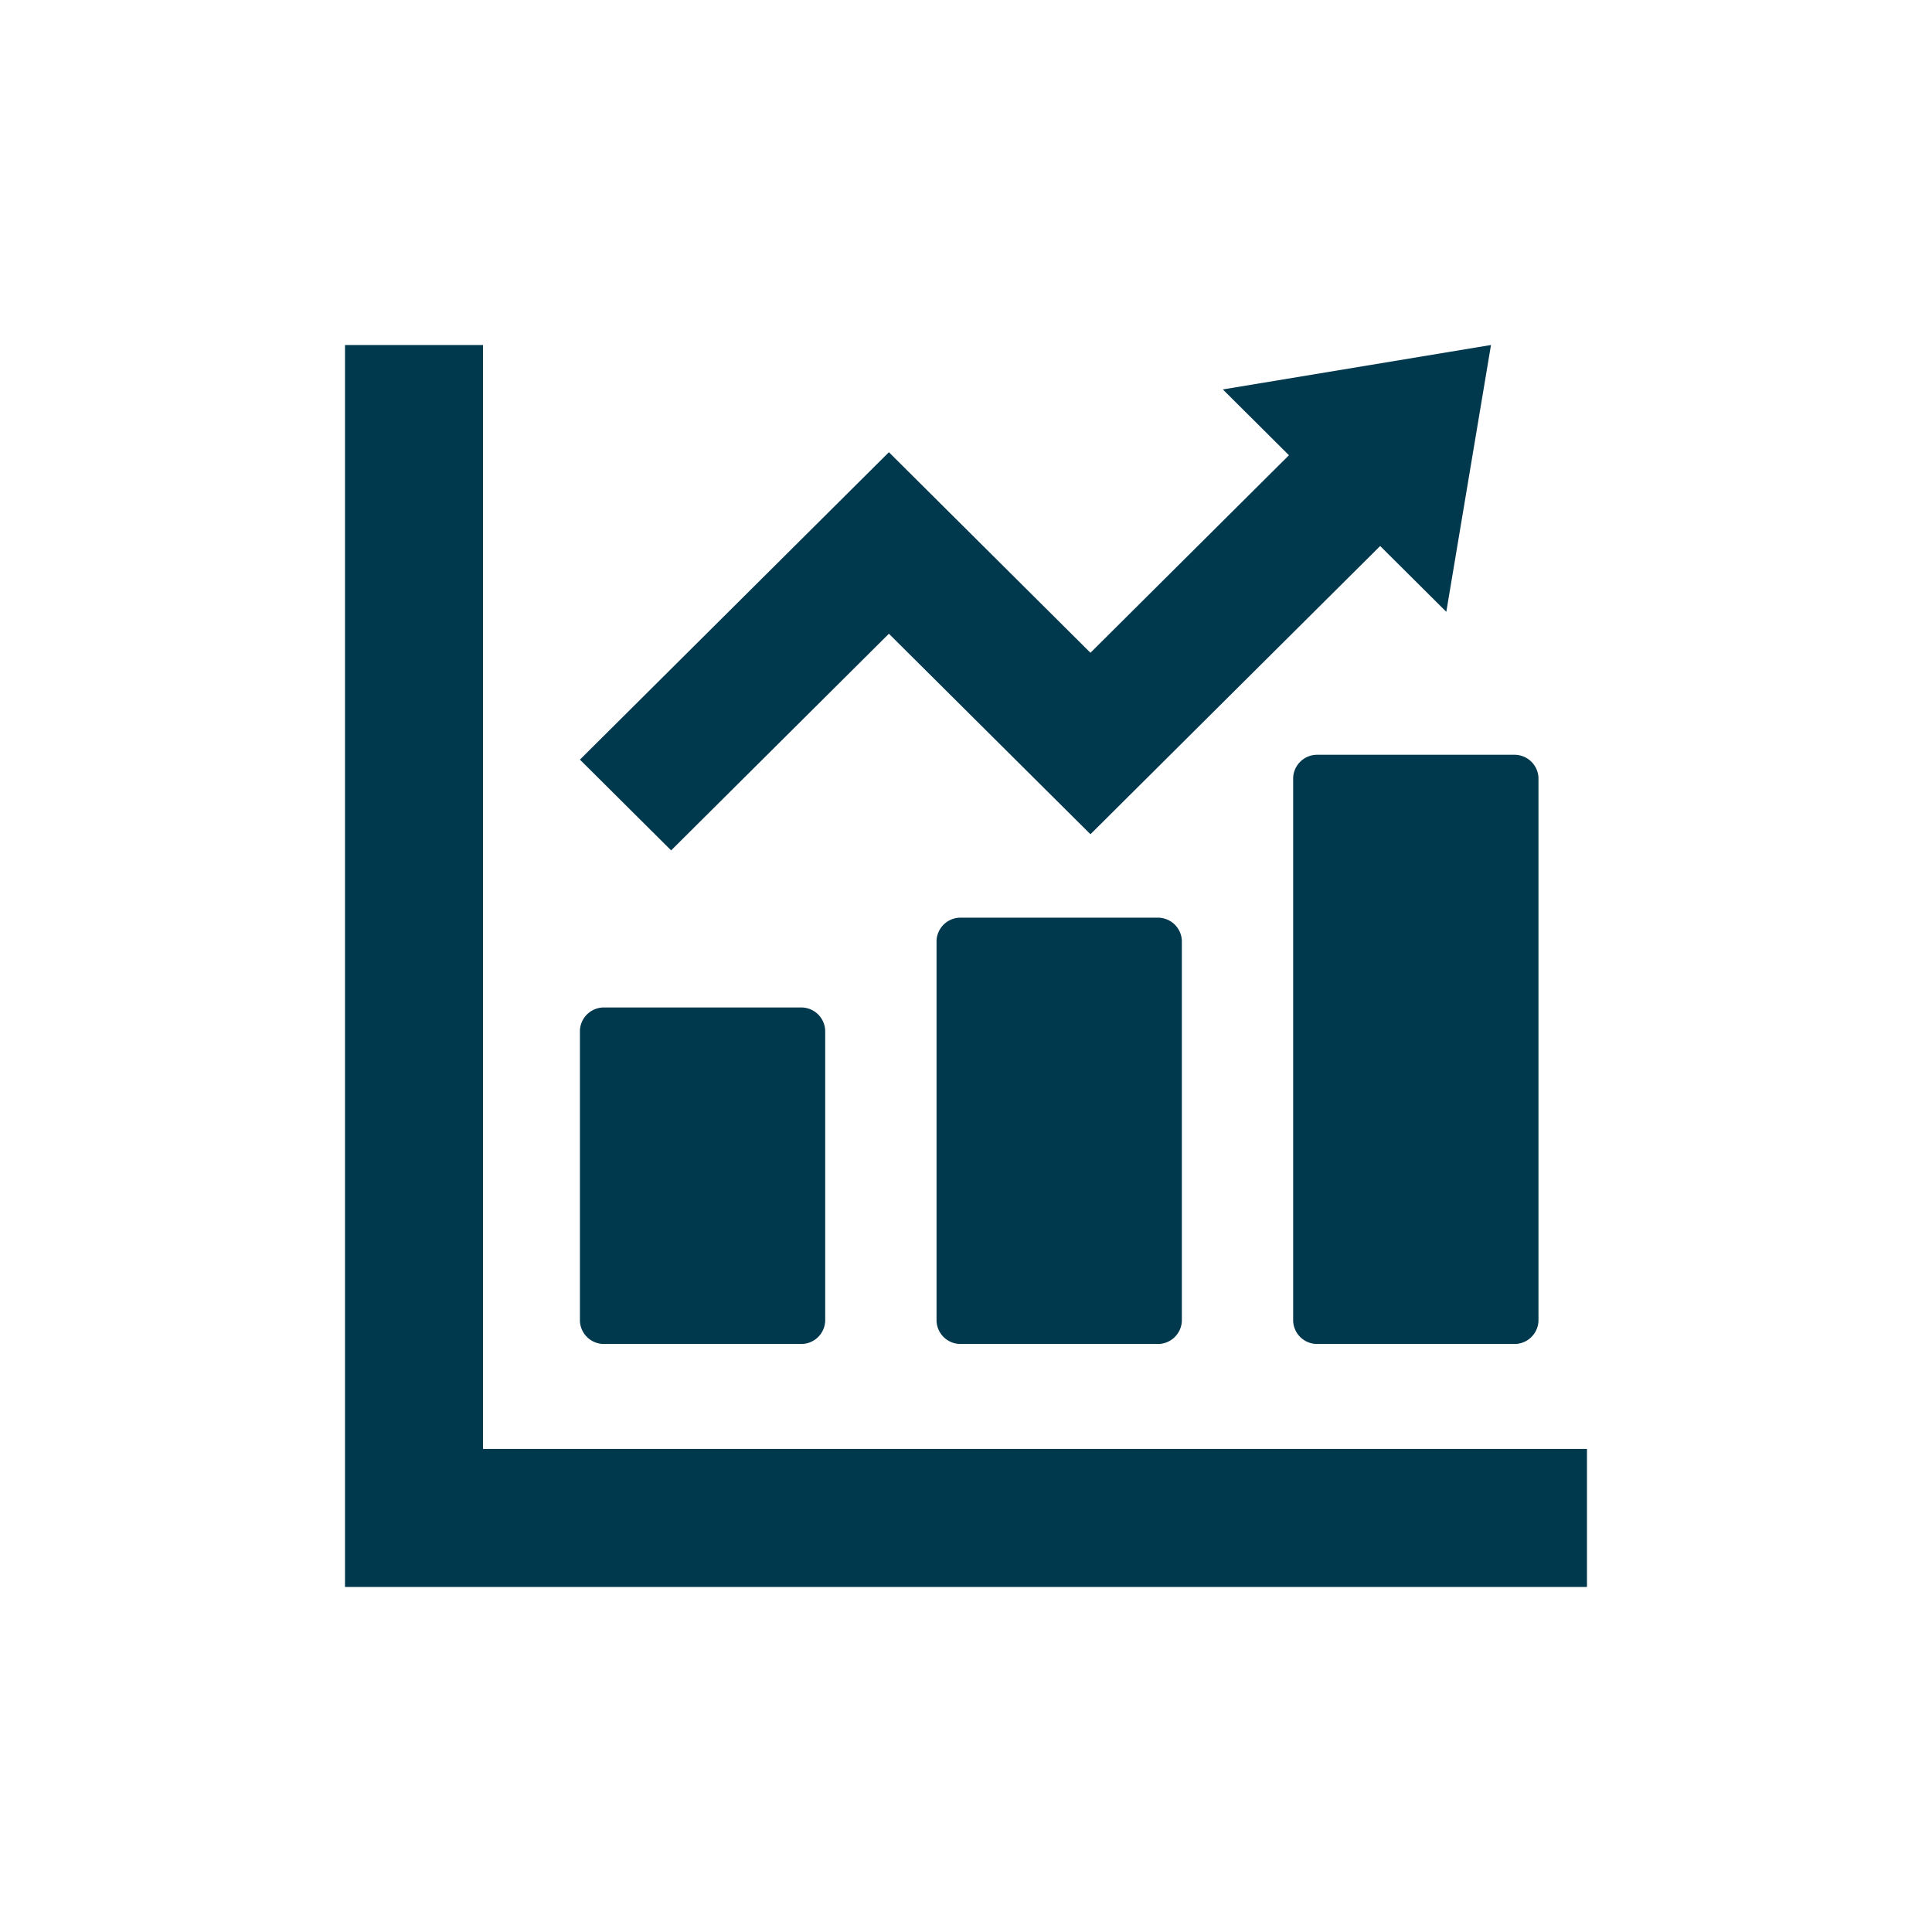
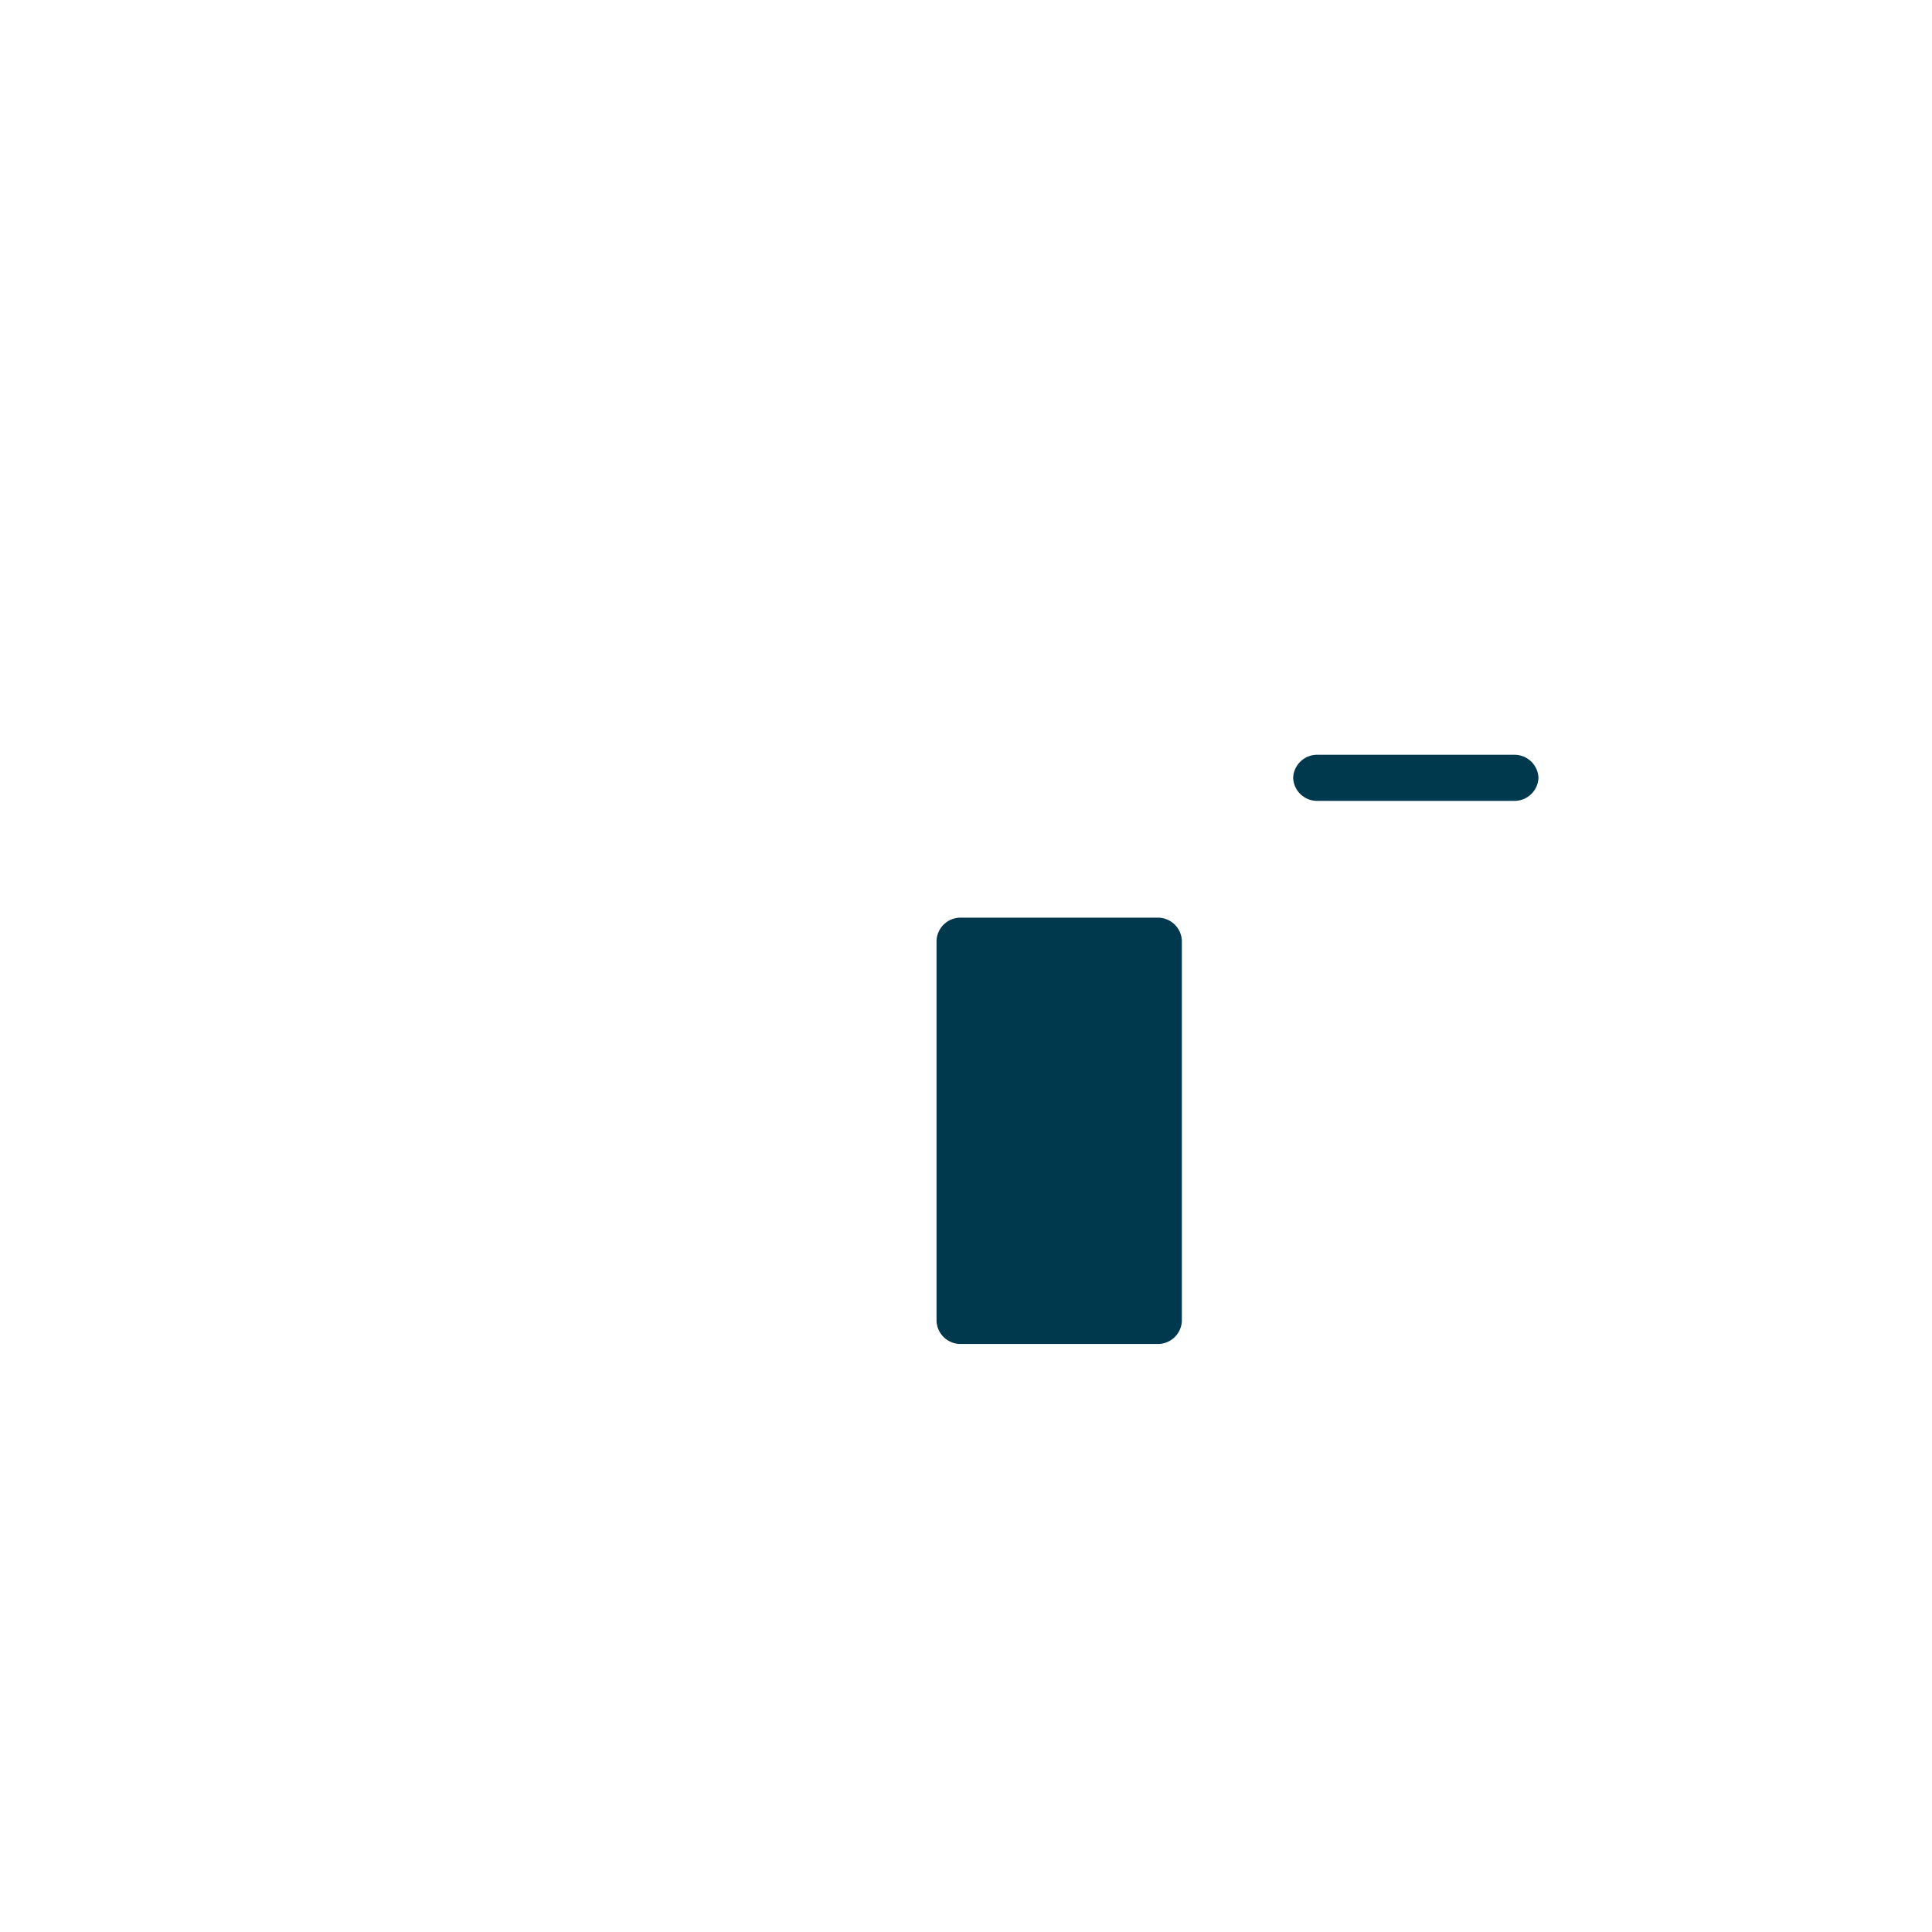
<svg xmlns="http://www.w3.org/2000/svg" width="200" height="200" viewBox="0 0 200 200">
  <defs>
    <clipPath id="clip-path">
      <rect id="長方形_15427" data-name="長方形 15427" width="128.571" height="128.571" fill="none" />
    </clipPath>
  </defs>
  <g id="top_service_marketing" transform="translate(-740 -3170)">
    <g id="グループ_2935" data-name="グループ 2935" transform="translate(775.714 3205.714)">
      <g id="グループ_2934" data-name="グループ 2934" transform="translate(0 0)" clip-path="url(#clip-path)">
-         <path id="パス_9555" data-name="パス 9555" d="M14.555,68.62H34.8a2.483,2.483,0,0,0,2.572-2.385V36.172A2.483,2.483,0,0,0,34.8,33.787H14.555a2.485,2.485,0,0,0-2.574,2.385V66.235a2.485,2.485,0,0,0,2.574,2.385" transform="translate(12.338 34.793)" fill="#00384d" />
        <path id="パス_9556" data-name="パス 9556" d="M32.743,29.207a2.485,2.485,0,0,0-2.574,2.385V70.951a2.485,2.485,0,0,0,2.574,2.385H52.99a2.484,2.484,0,0,0,2.574-2.385V31.592a2.484,2.484,0,0,0-2.574-2.385Z" transform="translate(31.067 30.077)" fill="#00384d" />
-         <path id="パス_9557" data-name="パス 9557" d="M48.357,23.284V79.506a2.485,2.485,0,0,0,2.574,2.385H71.178a2.485,2.485,0,0,0,2.574-2.385V23.284A2.485,2.485,0,0,0,71.178,20.9H50.931a2.485,2.485,0,0,0-2.574,2.385" transform="translate(49.796 21.522)" fill="#00384d" />
-         <path id="パス_9558" data-name="パス 9558" d="M124.408,114.28H14.29V0H0V128.57H128.569V114.28Z" transform="translate(0 0.001)" fill="#00384d" />
-         <path id="パス_9559" data-name="パス 9559" d="M43.967,29.89,64.831,50.646,94.823,20.809l6.846,6.812L106.295,0,78.536,4.6l6.844,6.812L64.831,31.861,43.967,11.1,11.982,42.923l9.442,9.394Z" transform="translate(12.338 0)" fill="#00384d" />
+         <path id="パス_9557" data-name="パス 9557" d="M48.357,23.284a2.485,2.485,0,0,0,2.574,2.385H71.178a2.485,2.485,0,0,0,2.574-2.385V23.284A2.485,2.485,0,0,0,71.178,20.9H50.931a2.485,2.485,0,0,0-2.574,2.385" transform="translate(49.796 21.522)" fill="#00384d" />
      </g>
    </g>
    <rect id="長方形_15428" data-name="長方形 15428" width="200" height="200" transform="translate(740 3170)" fill="none" />
  </g>
</svg>